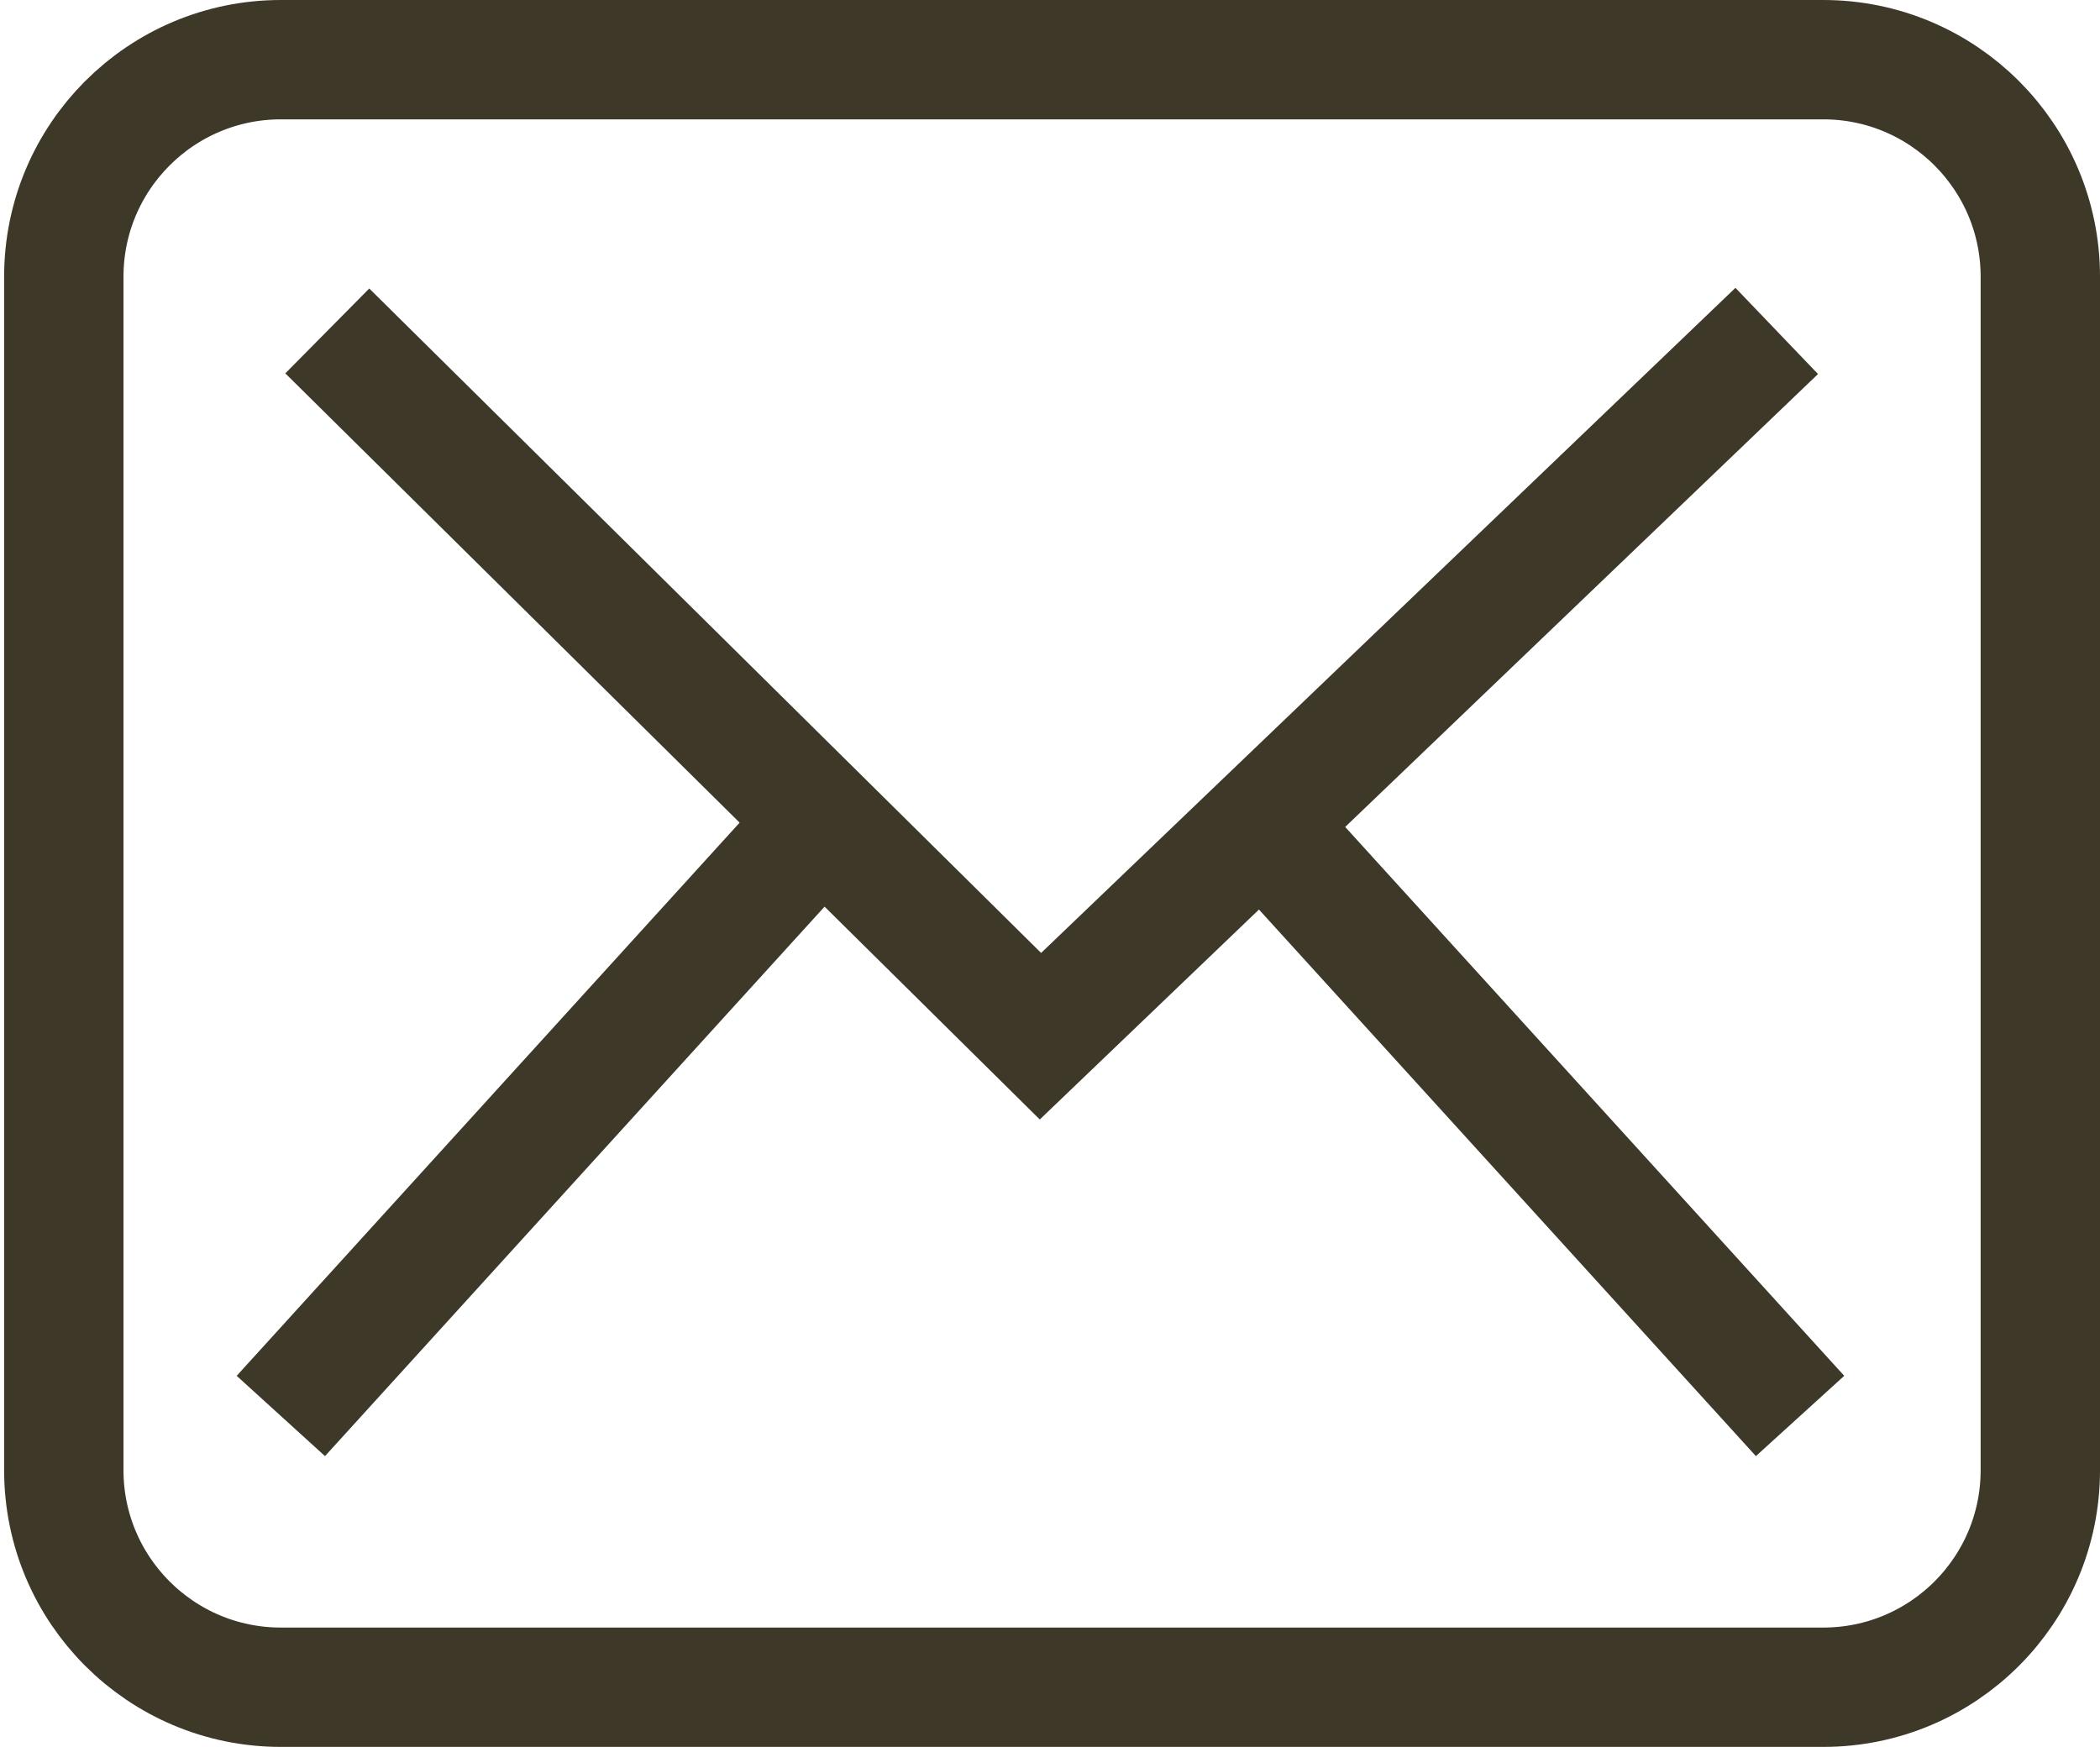
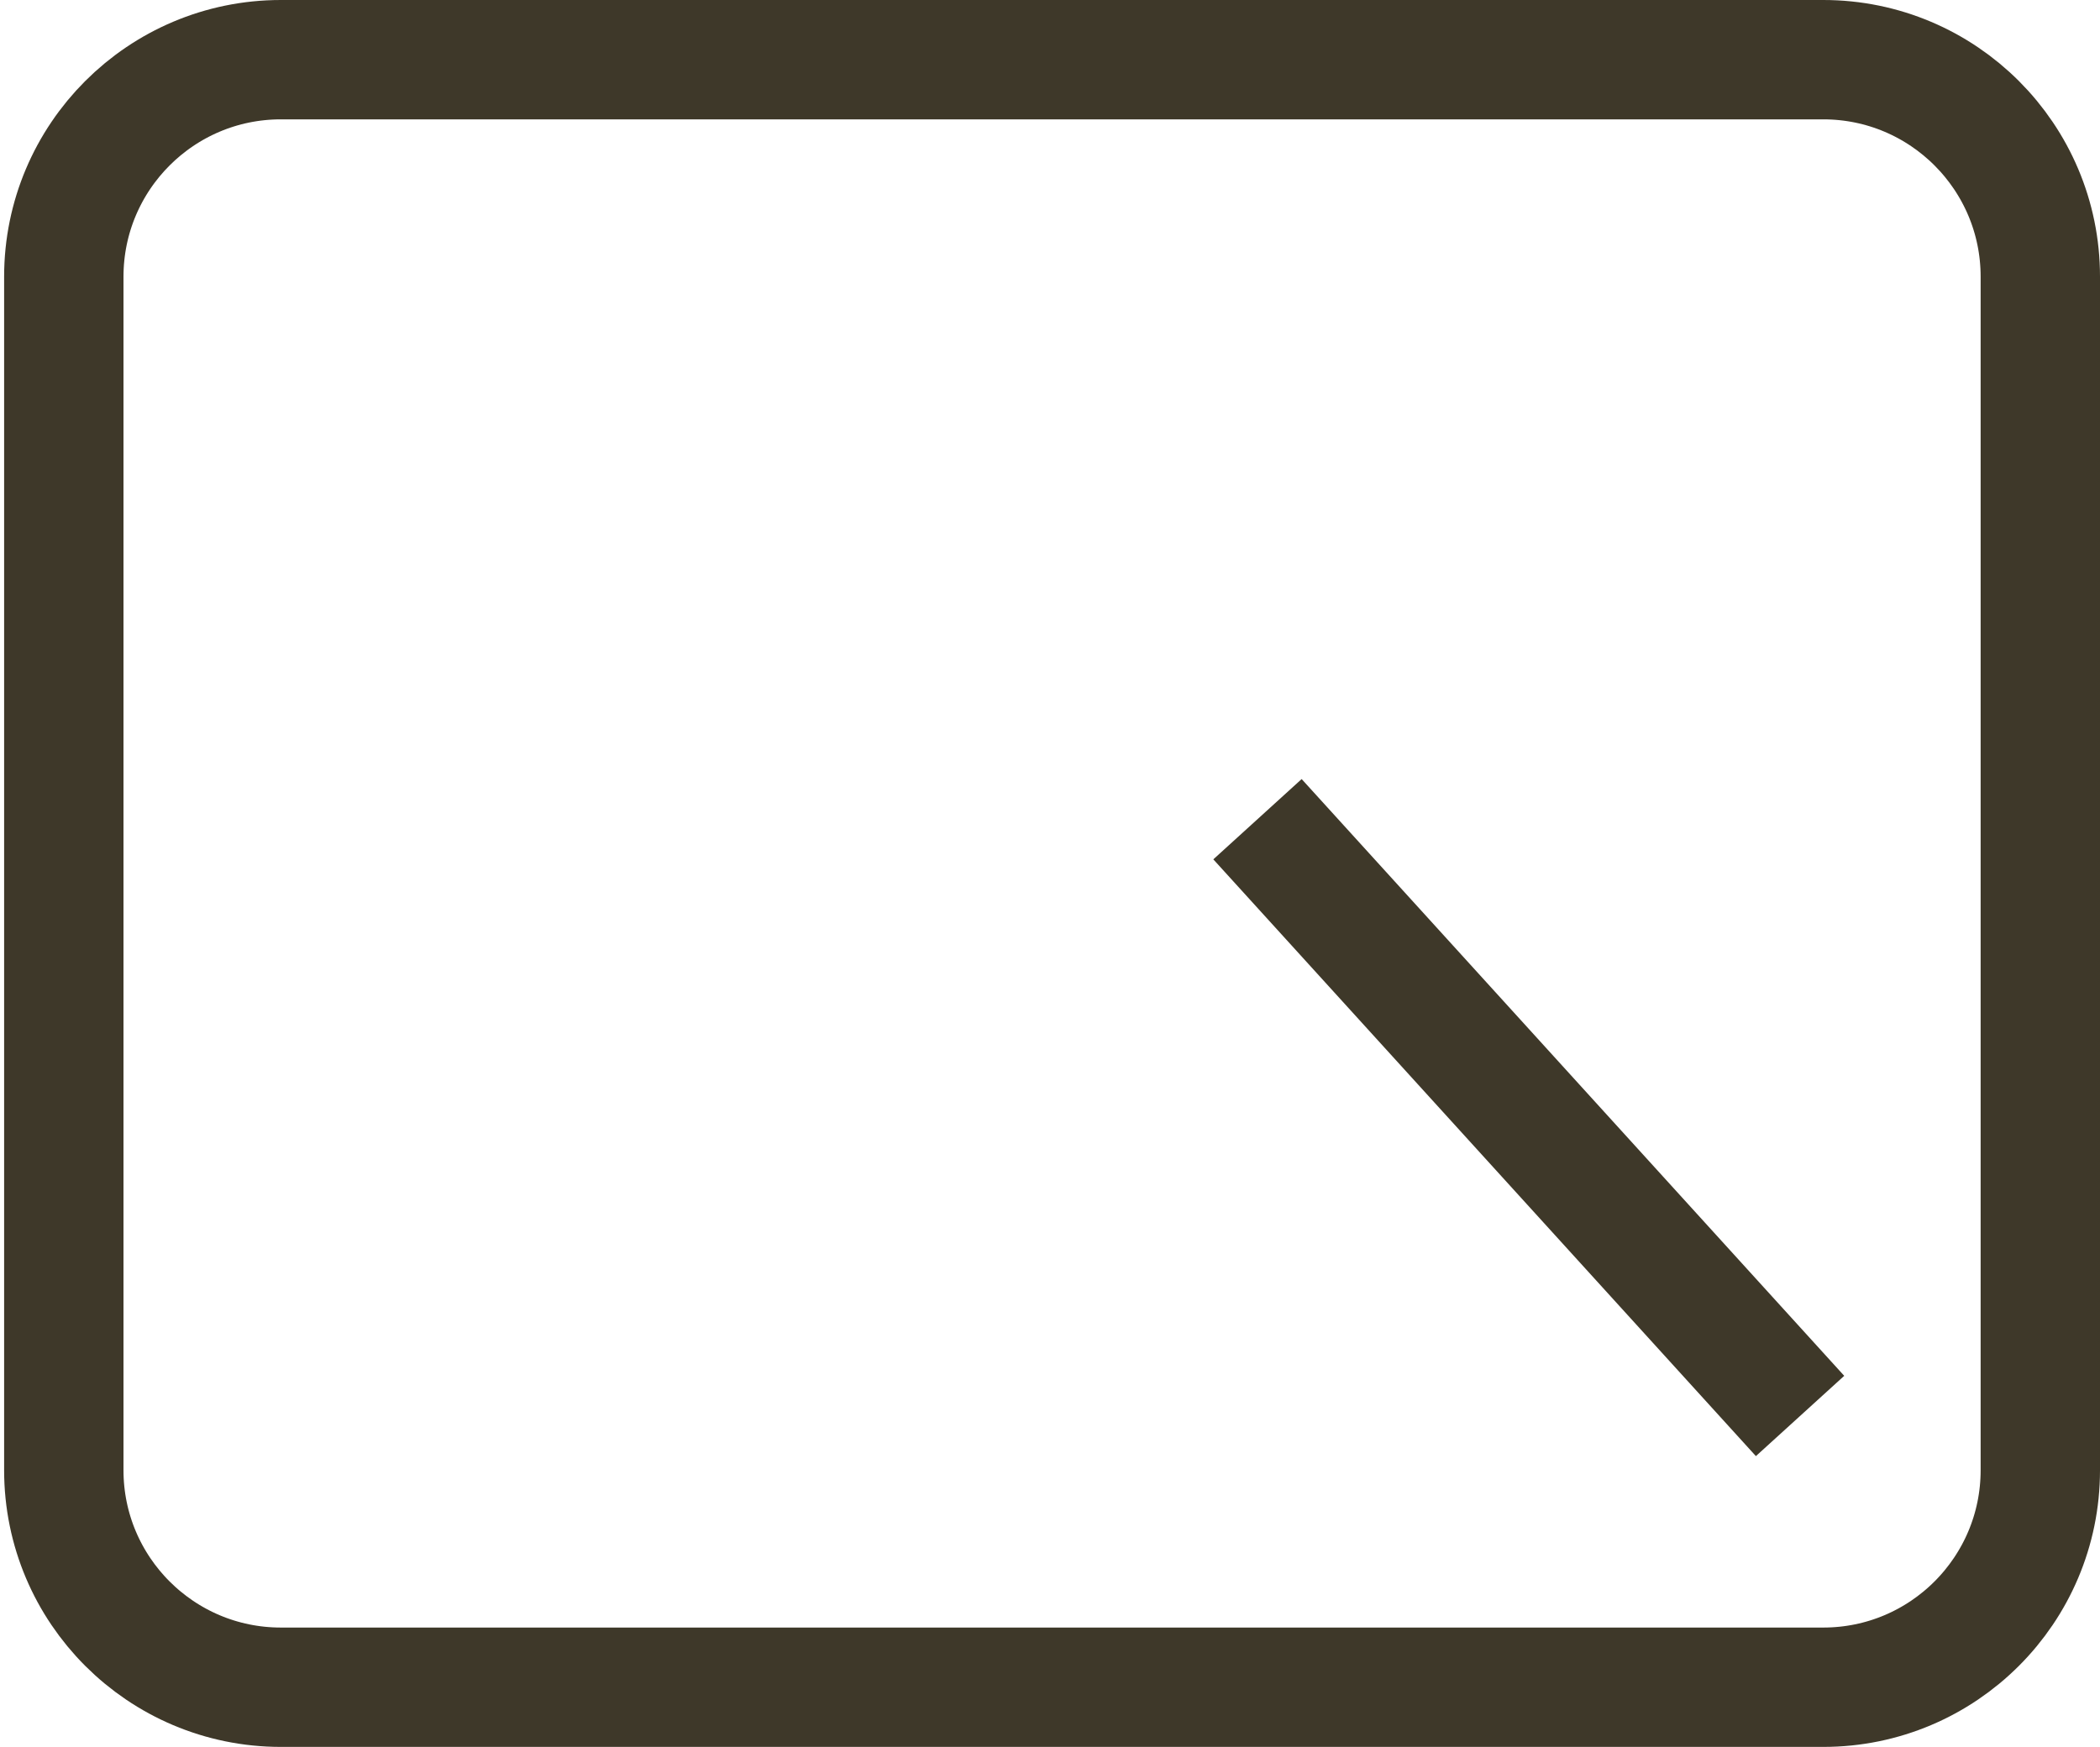
<svg xmlns="http://www.w3.org/2000/svg" version="1.1" height="16.1" width="19.352">
  <g opacity="1">
    <g opacity="1">
      <path fill-opacity="0" stroke="rgb(62,56,41)" stroke-opacity="1" stroke-width="1.1" stroke-linecap="butt" stroke-linejoin="miter" opacity="1" fill-rule="evenodd" d="M2.588 0.55L16.802 0.55C17.906 0.55 18.802 1.446 18.802 2.55L18.802 13.55C18.802 14.654 17.906 15.55 16.802 15.55L2.588 15.55C1.484 15.55 0.588 14.654 0.588 13.55L0.588 2.55C0.588 1.446 1.484 0.55 2.588 0.55Z" />
    </g>
    <g opacity="1">
-       <path fill-opacity="0" stroke="rgb(62,56,41)" stroke-opacity="1" stroke-width="1.1" stroke-linecap="butt" stroke-linejoin="miter" opacity="1" fill-rule="evenodd" d="M3.016 3.05L9.588 9.55L16.373 3.05" />
-     </g>
+       </g>
    <g transform="translate(5.088, 10.3) scale(1, -1) translate(-5.088, -10.3)" opacity="1">
-       <path fill-opacity="0" stroke="rgb(62,56,41)" stroke-opacity="1" stroke-width="1.1" stroke-linecap="butt" stroke-linejoin="miter" opacity="1" fill-rule="evenodd" d="M7.588 13.05L2.588 7.55" />
-     </g>
+       </g>
    <g transform="translate(14.088, 10.3) scale(-1, -1) translate(-14.088, -10.3)" opacity="1">
      <path fill-opacity="0" stroke="rgb(62,56,41)" stroke-opacity="1" stroke-width="1.1" stroke-linecap="butt" stroke-linejoin="miter" opacity="1" fill-rule="evenodd" d="M16.588 13.05L11.588 7.55" />
    </g>
  </g>
</svg>